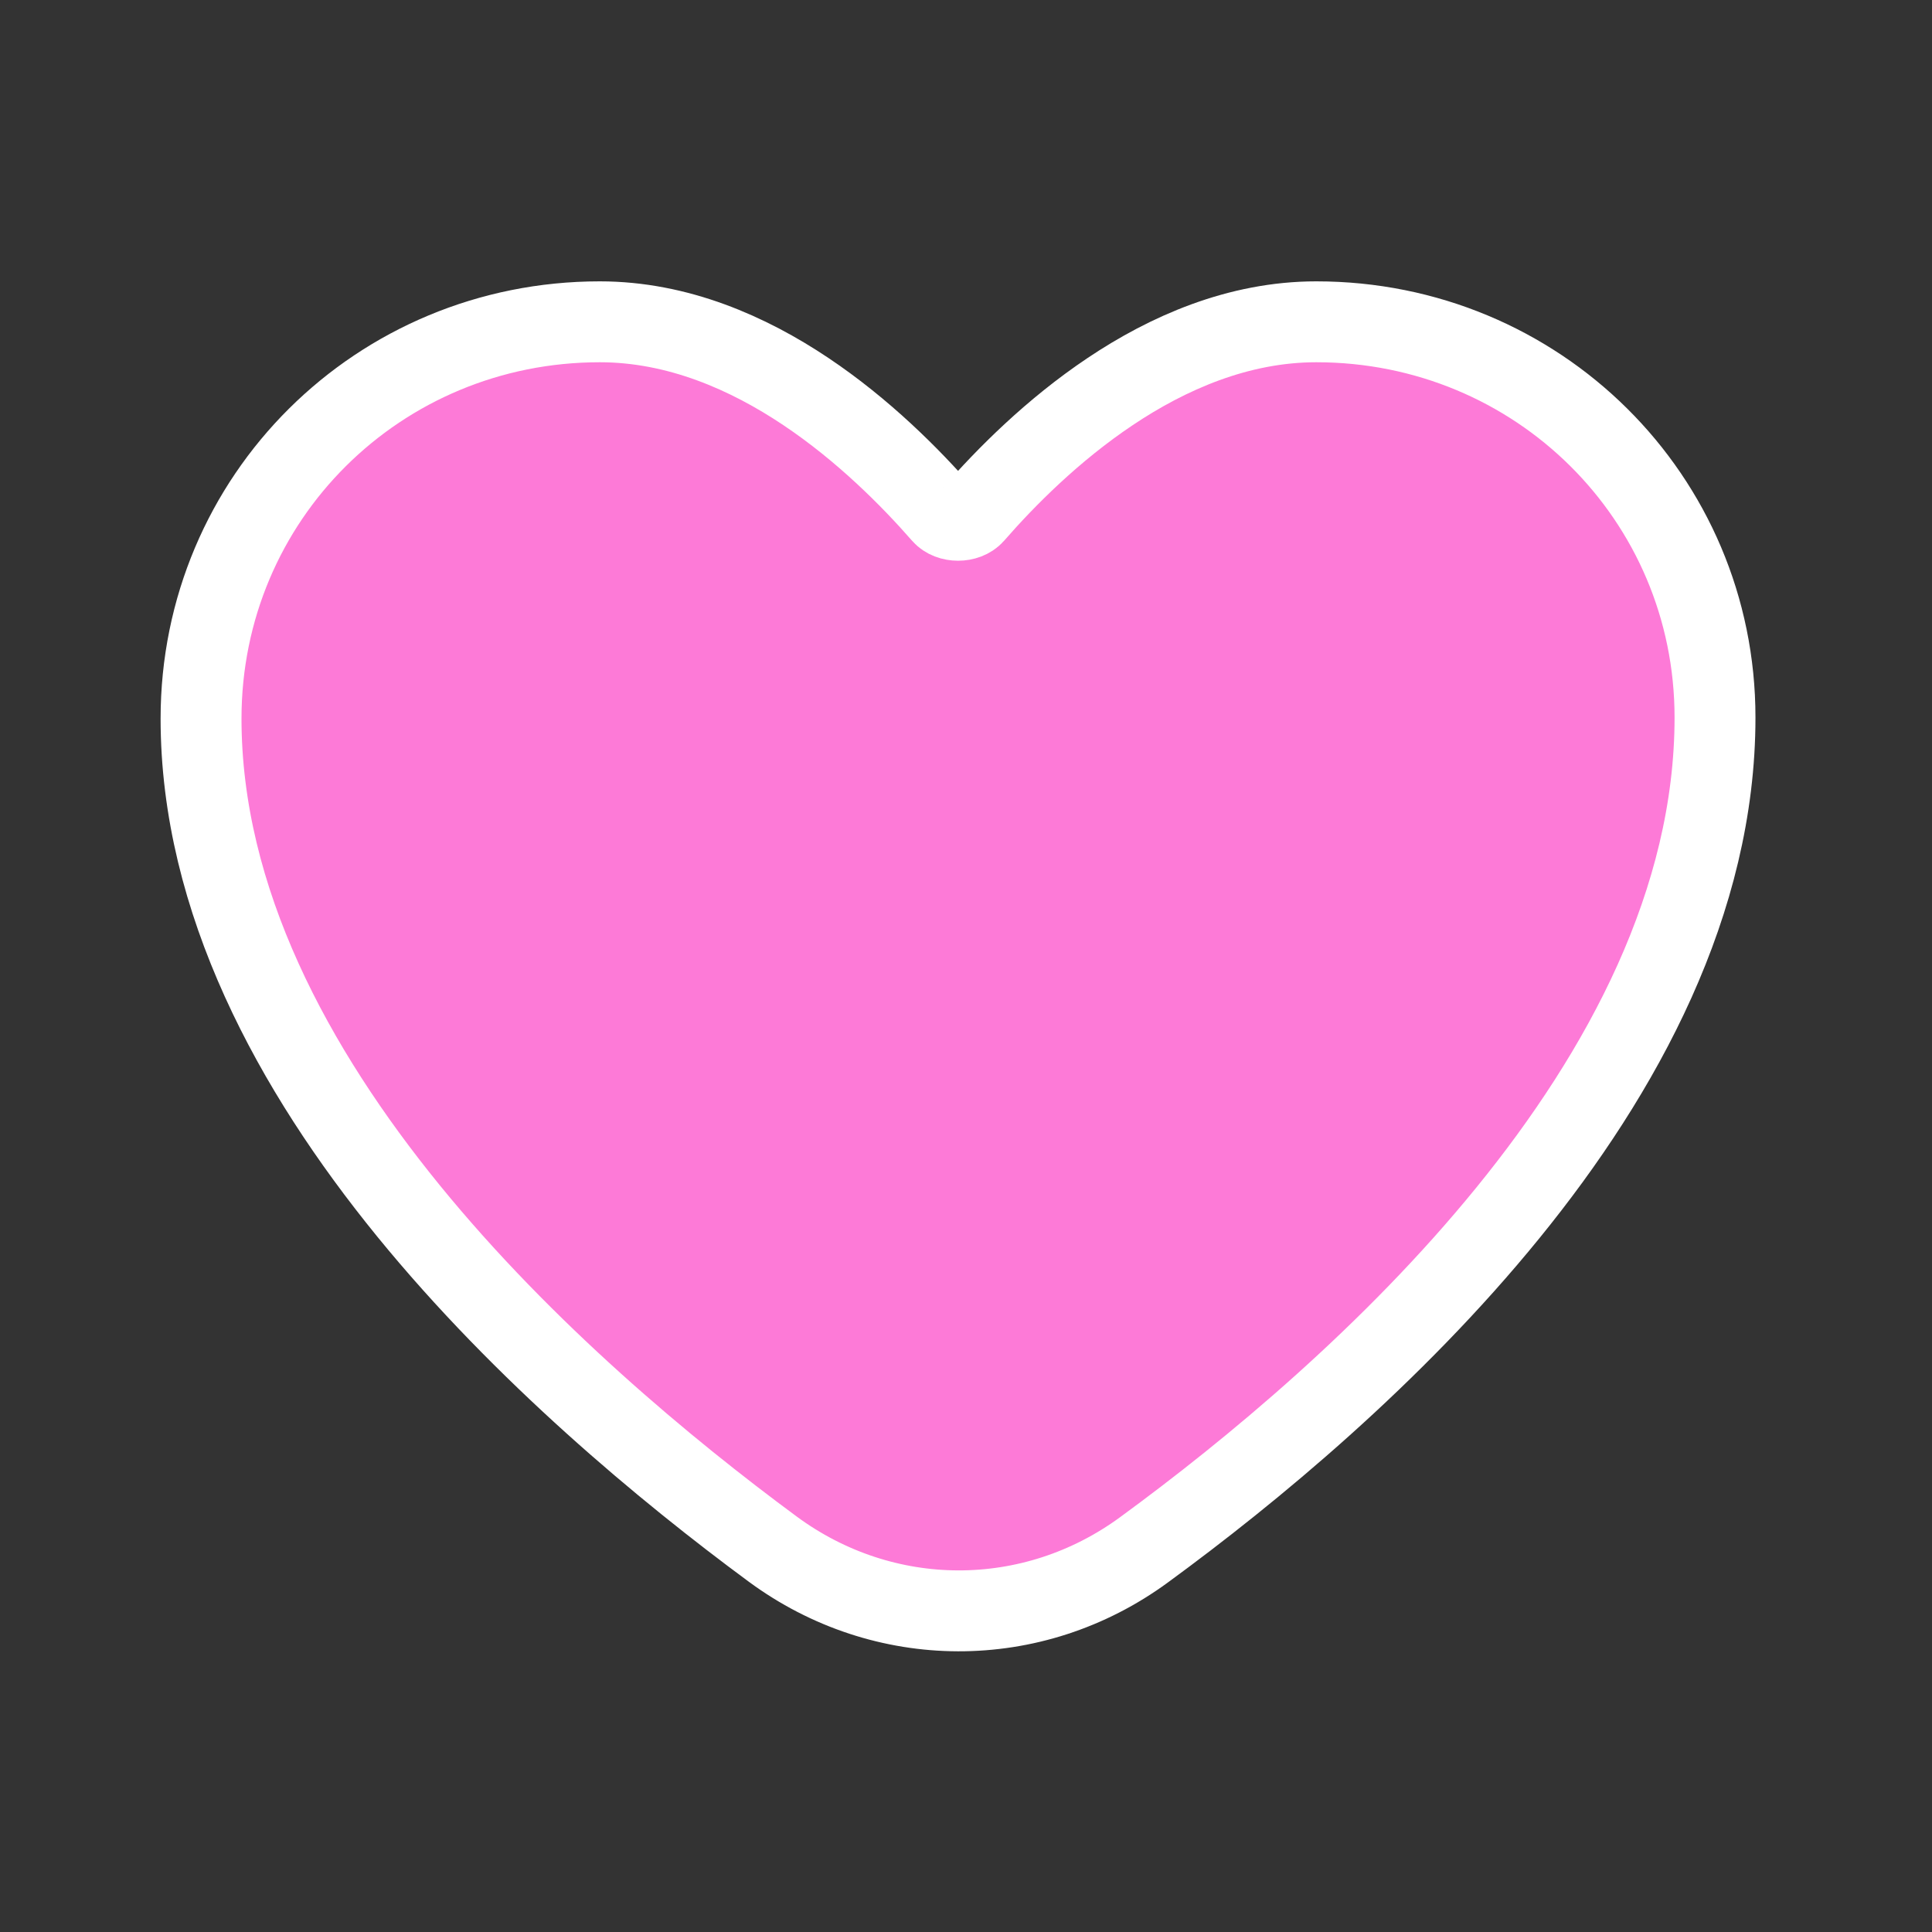
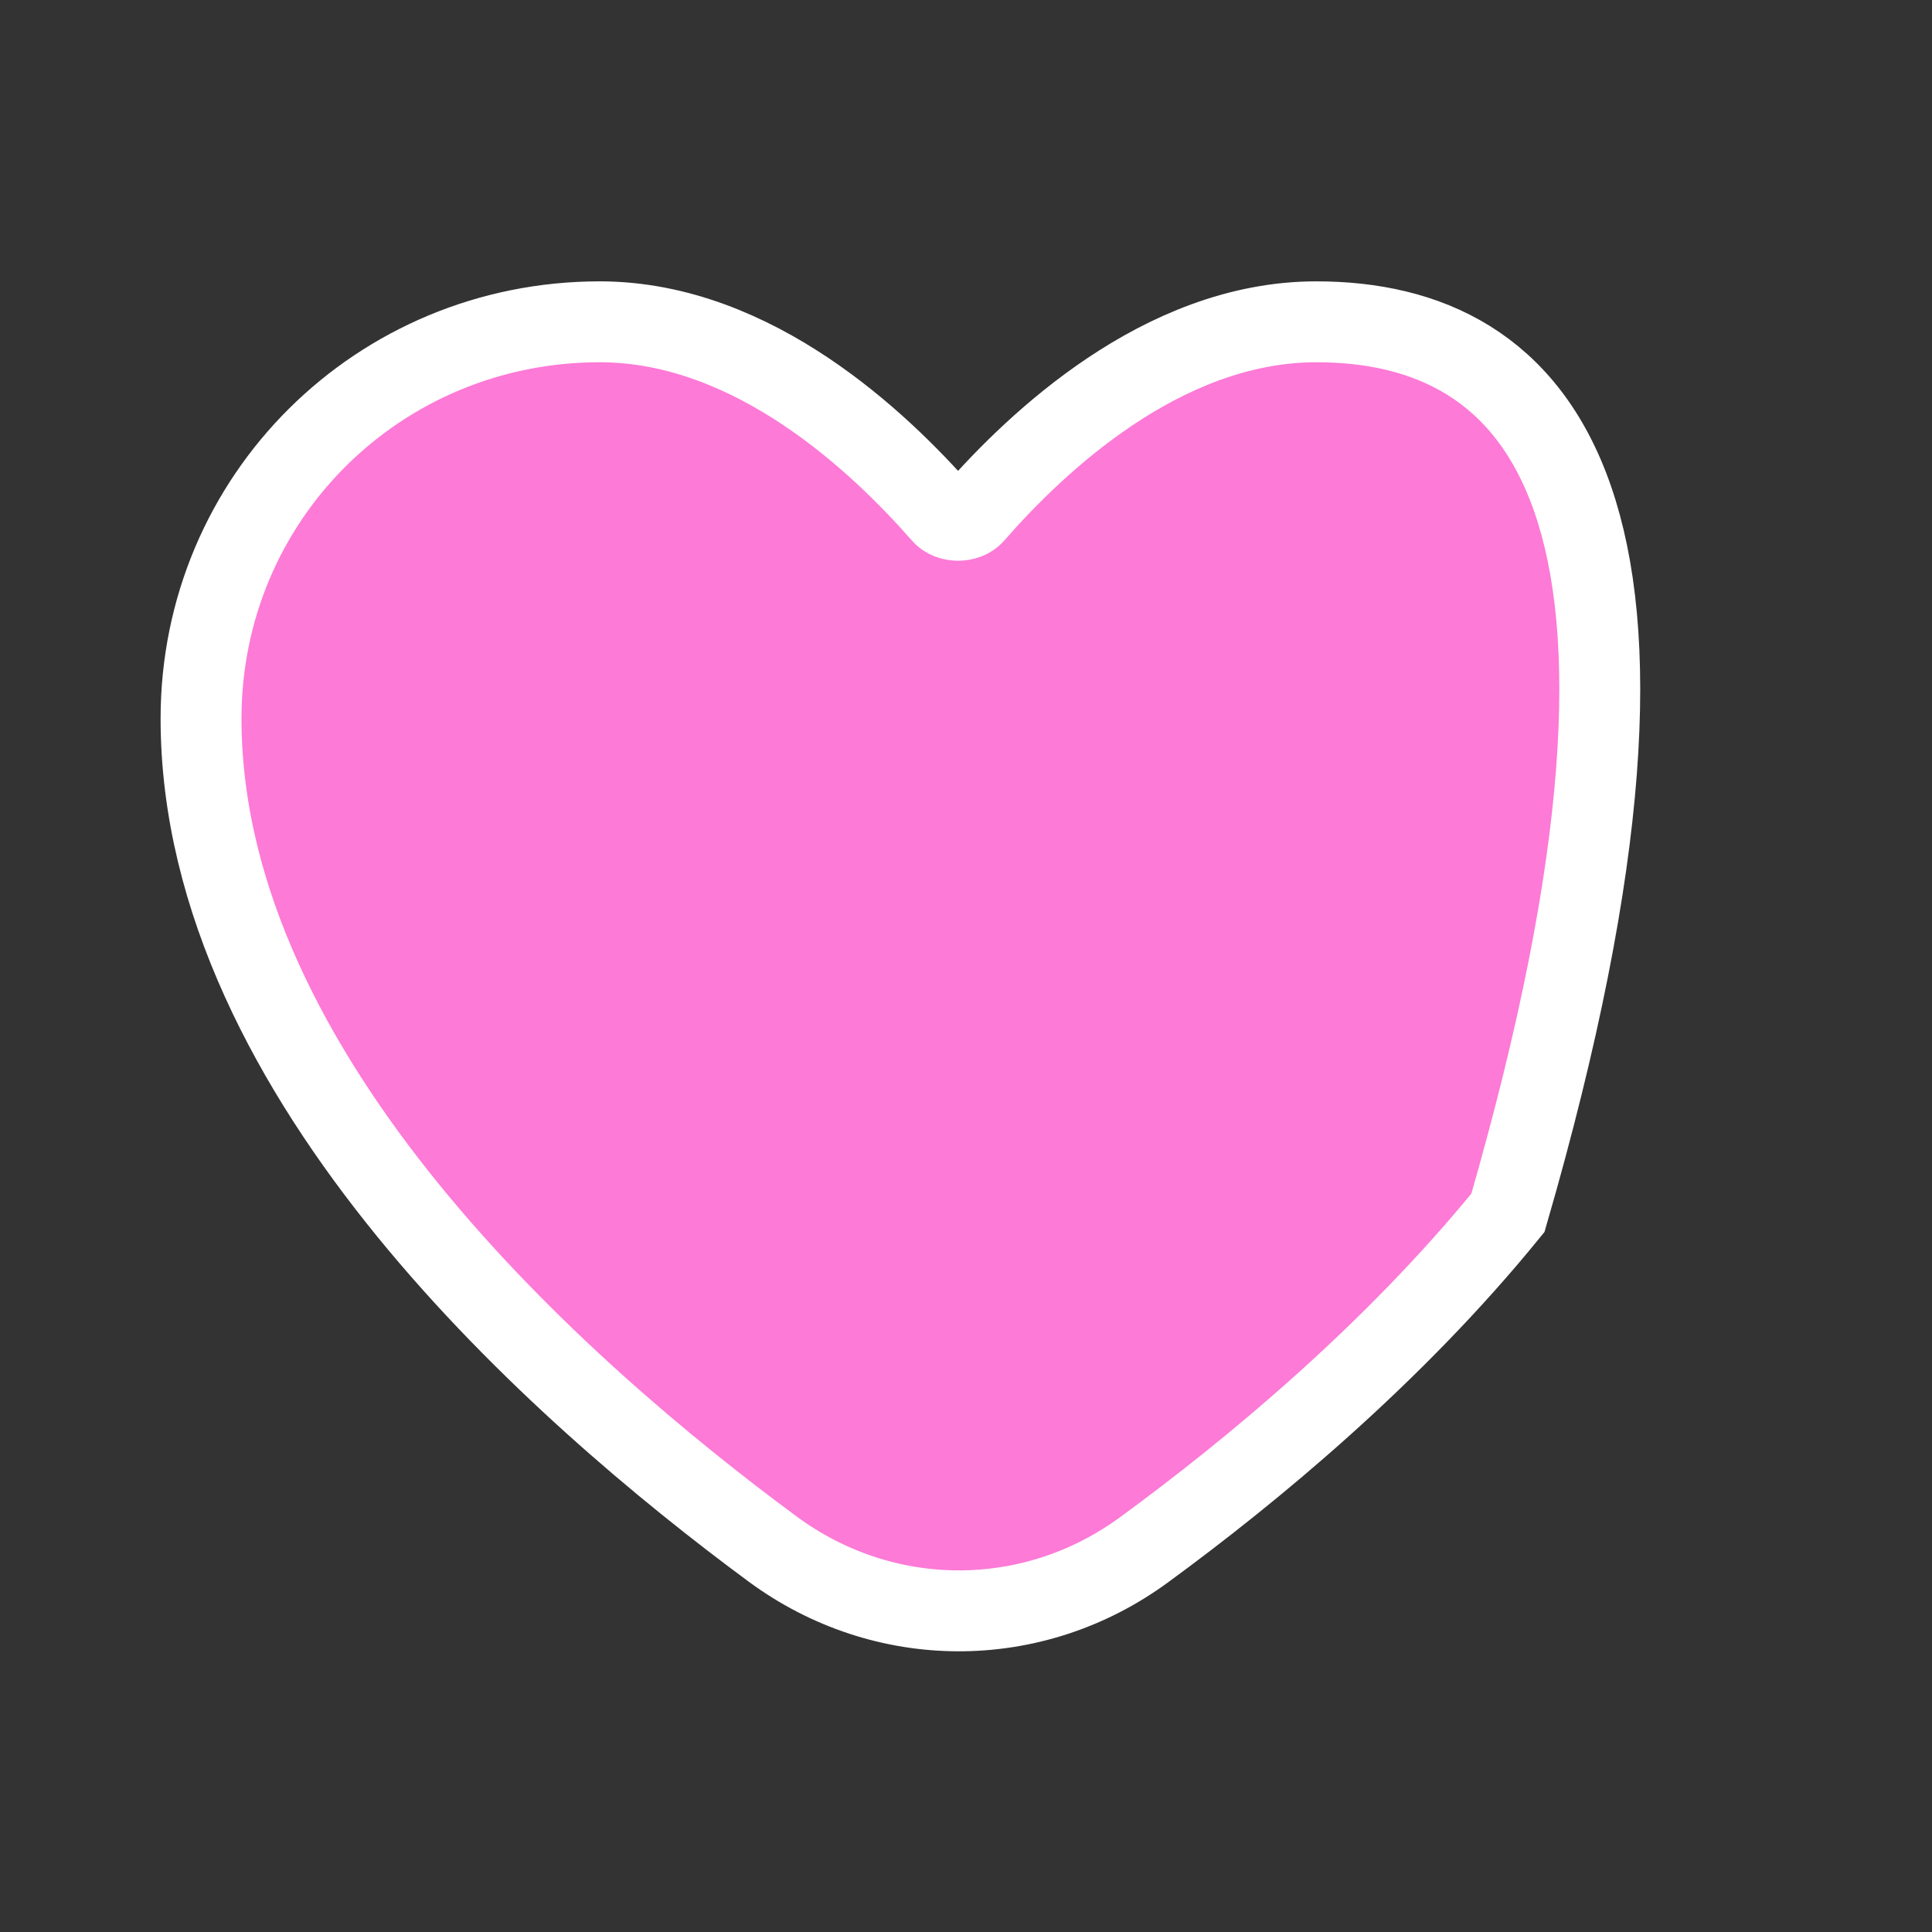
<svg xmlns="http://www.w3.org/2000/svg" width="16" height="16" viewBox="0 0 16 16" fill="none">
  <rect x="0" y="0" width="16" height="16" fill="#333333" stroke="none" />
-   <path d="M9.474 12.835C10.361 12.186 11.534 11.217 12.488 10.044C13.439 8.875 14.203 7.466 14.203 5.942C14.203 4.12 12.732 2.665 10.901 2.665C10.254 2.665 9.67 2.924 9.195 3.242C8.718 3.561 8.328 3.954 8.064 4.257C8.003 4.326 7.865 4.326 7.805 4.257C7.54 3.954 7.15 3.561 6.673 3.242C6.198 2.924 5.614 2.665 4.967 2.665C3.136 2.665 1.665 4.121 1.665 5.951C1.665 7.456 2.431 8.859 3.382 10.027C4.338 11.2 5.512 12.174 6.398 12.828C7.319 13.508 8.55 13.512 9.474 12.835Z" fill="#FD7AD7" stroke="white" stroke-width="0.67" stroke-linecap="round" />
+   <path d="M9.474 12.835C10.361 12.186 11.534 11.217 12.488 10.044C14.203 4.12 12.732 2.665 10.901 2.665C10.254 2.665 9.67 2.924 9.195 3.242C8.718 3.561 8.328 3.954 8.064 4.257C8.003 4.326 7.865 4.326 7.805 4.257C7.54 3.954 7.15 3.561 6.673 3.242C6.198 2.924 5.614 2.665 4.967 2.665C3.136 2.665 1.665 4.121 1.665 5.951C1.665 7.456 2.431 8.859 3.382 10.027C4.338 11.2 5.512 12.174 6.398 12.828C7.319 13.508 8.55 13.512 9.474 12.835Z" fill="#FD7AD7" stroke="white" stroke-width="0.67" stroke-linecap="round" />
</svg>